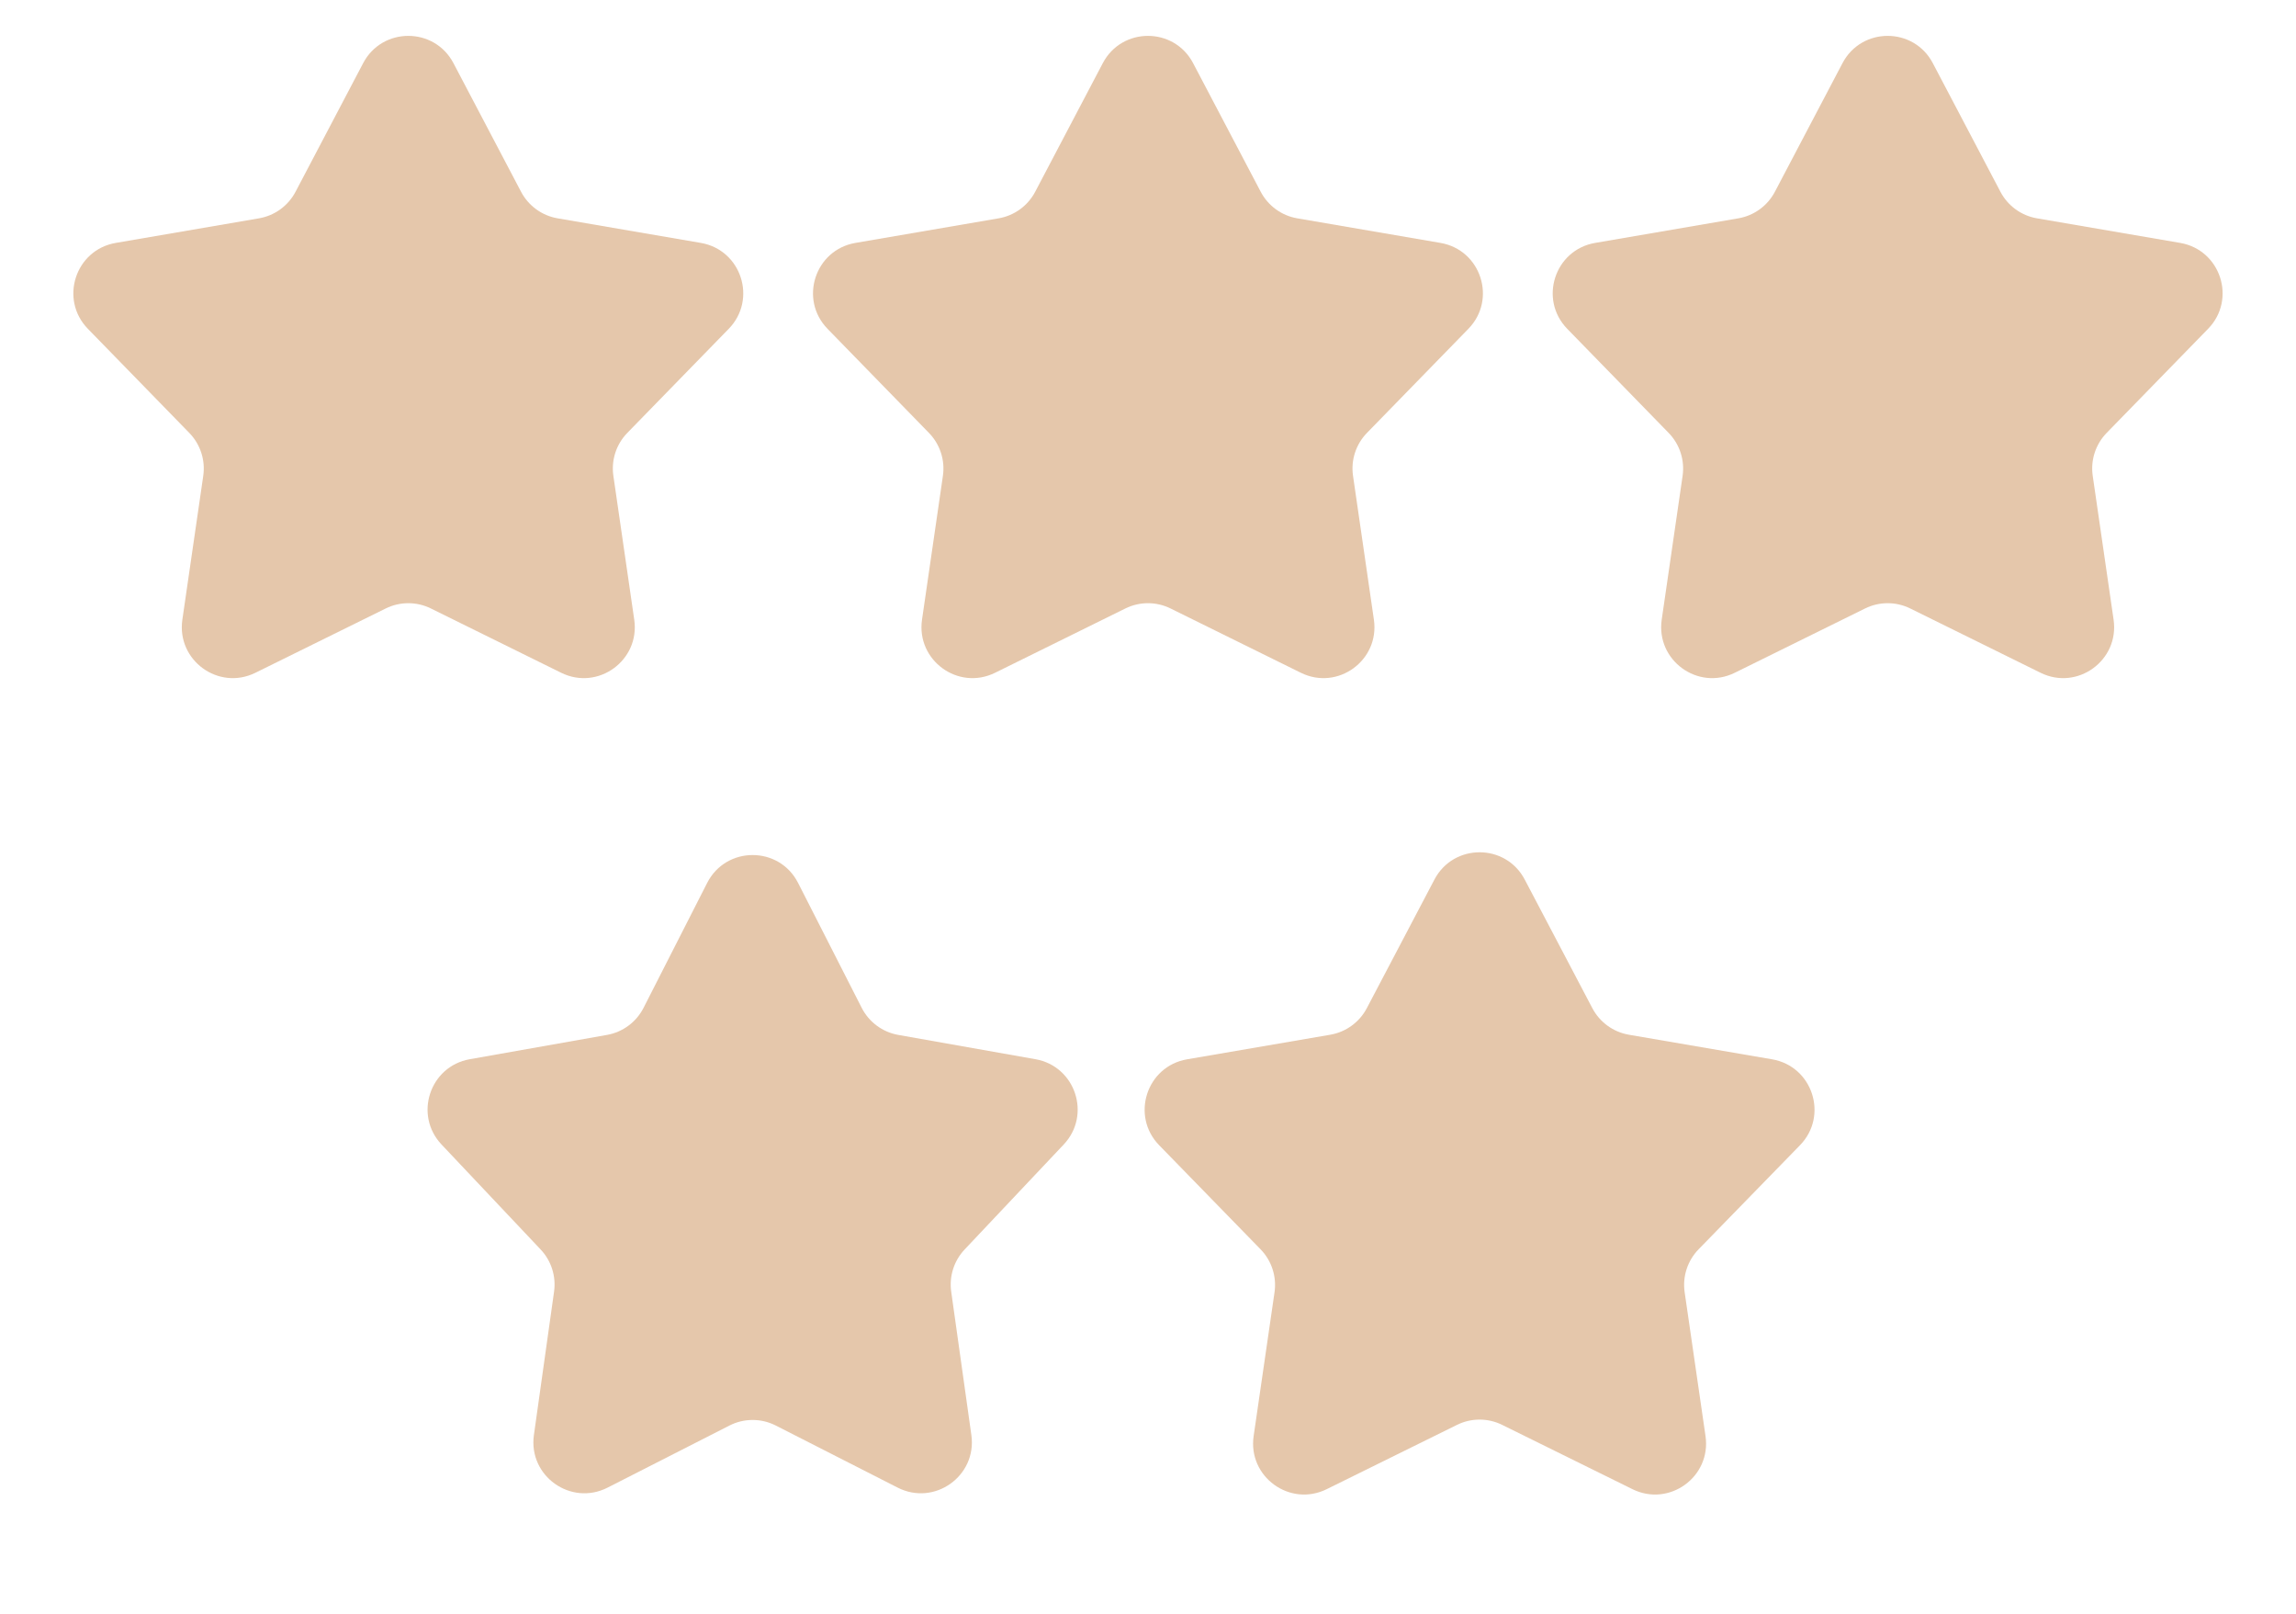
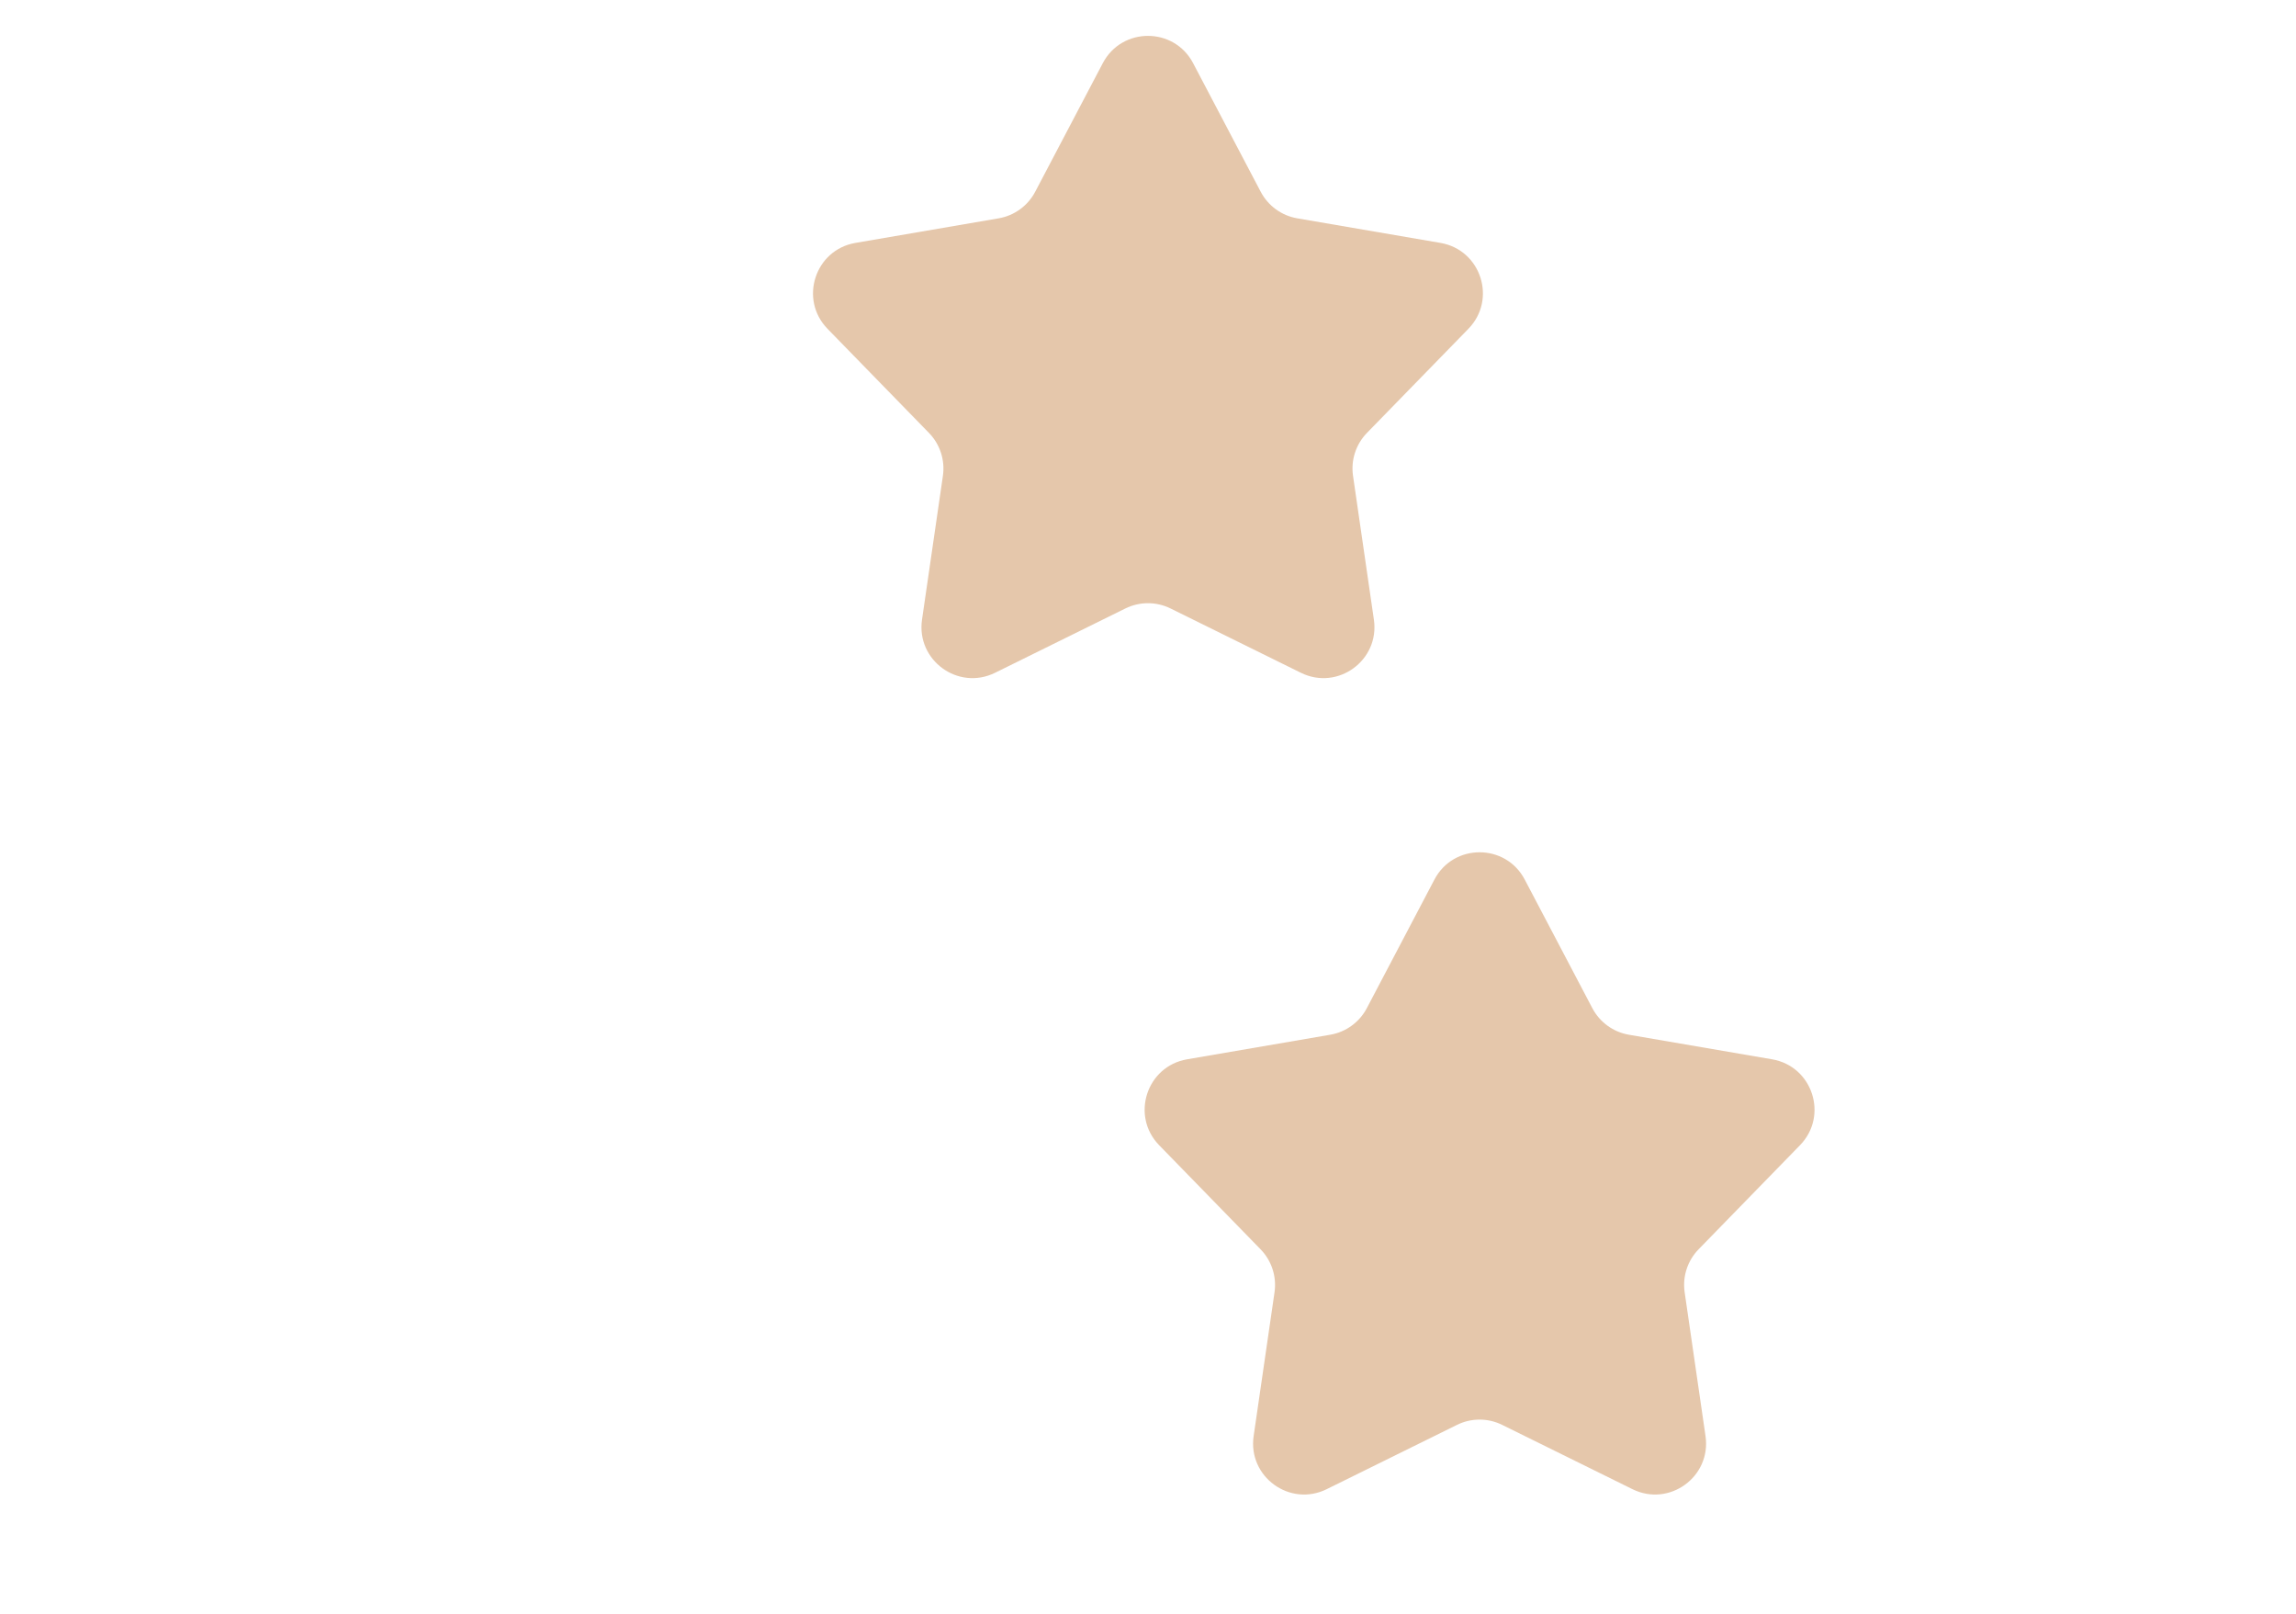
<svg xmlns="http://www.w3.org/2000/svg" width="101" height="71" viewBox="0 0 101 71" fill="none">
  <g clip-path="url(#clip0_127_1049)">
-     <path d="M15.975 2.777C16.816 1.178 19.106 1.178 19.947 2.777L22.922 8.435C23.247 9.052 23.841 9.484 24.529 9.602L30.829 10.683C32.61 10.989 33.318 13.167 32.057 14.461L27.595 19.039C27.108 19.539 26.881 20.237 26.982 20.927L27.9 27.253C28.16 29.042 26.307 30.388 24.686 29.588L18.954 26.76C18.328 26.451 17.594 26.451 16.968 26.76L11.236 29.588C9.615 30.388 7.762 29.042 8.022 27.253L8.941 20.927C9.041 20.237 8.814 19.539 8.327 19.039L3.866 14.461C2.604 13.167 3.312 10.989 5.093 10.683L11.393 9.602C12.081 9.484 12.675 9.052 13 8.435L15.975 2.777Z" fill="#E5C7AB" />
    <path d="M48.512 2.777C49.353 1.178 51.643 1.178 52.484 2.777L55.459 8.435C55.784 9.052 56.378 9.484 57.066 9.602L63.366 10.683C65.147 10.989 65.855 13.167 64.594 14.461L60.132 19.039C59.645 19.539 59.418 20.237 59.519 20.927L60.437 27.253C60.697 29.042 58.844 30.388 57.224 29.588L51.491 26.76C50.865 26.451 50.131 26.451 49.505 26.76L43.773 29.588C42.152 30.388 40.3 29.042 40.559 27.253L41.478 20.927C41.578 20.237 41.351 19.539 40.864 19.039L36.403 14.461C35.142 13.167 35.849 10.989 37.63 10.683L43.93 9.602C44.618 9.484 45.212 9.052 45.537 8.435L48.512 2.777Z" fill="#E5C7AB" />
-     <path d="M81.051 2.777C81.892 1.178 84.182 1.178 85.023 2.777L87.999 8.435C88.323 9.052 88.917 9.484 89.605 9.602L95.905 10.683C97.686 10.989 98.394 13.167 97.133 14.461L92.671 19.039C92.184 19.539 91.957 20.237 92.058 20.927L92.976 27.253C93.236 29.042 91.383 30.388 89.763 29.588L84.03 26.76C83.404 26.451 82.67 26.451 82.044 26.76L76.312 29.588C74.691 30.388 72.839 29.042 73.098 27.253L74.017 20.927C74.117 20.237 73.89 19.539 73.403 19.039L68.942 14.461C67.681 13.167 68.388 10.989 70.169 10.683L76.469 9.602C77.157 9.484 77.751 9.052 78.076 8.435L81.051 2.777Z" fill="#E5C7AB" />
-     <path d="M31.108 38.83C31.941 37.196 34.275 37.196 35.107 38.83L37.906 44.324C38.225 44.951 38.821 45.392 39.514 45.515L45.552 46.584C47.31 46.896 48.018 49.036 46.792 50.335L42.433 54.952C41.965 55.448 41.748 56.13 41.843 56.805L42.73 63.113C42.983 64.911 41.107 66.249 39.489 65.425L34.126 62.694C33.486 62.368 32.729 62.368 32.089 62.694L26.727 65.425C25.109 66.249 23.233 64.911 23.486 63.113L24.373 56.805C24.468 56.13 24.251 55.448 23.783 54.952L19.423 50.335C18.197 49.036 18.905 46.896 20.663 46.584L26.702 45.515C27.395 45.392 27.99 44.951 28.31 44.324L31.108 38.83Z" fill="#E5C7AB" />
    <path d="M63.1 38.682C63.941 37.083 66.231 37.083 67.072 38.682L70.047 44.34C70.372 44.957 70.966 45.389 71.654 45.507L77.954 46.588C79.735 46.894 80.443 49.072 79.181 50.366L74.72 54.944C74.233 55.444 74.006 56.142 74.107 56.832L75.025 63.158C75.285 64.947 73.432 66.293 71.811 65.493L66.079 62.665C65.453 62.356 64.719 62.356 64.093 62.665L58.361 65.493C56.74 66.293 54.887 64.947 55.147 63.158L56.066 56.832C56.166 56.142 55.939 55.444 55.452 54.944L50.991 50.366C49.73 49.072 50.437 46.894 52.218 46.588L58.518 45.507C59.206 45.389 59.8 44.957 60.125 44.34L63.1 38.682Z" fill="#E5C7AB" />
  </g>
  <defs>
    <clipPath id="clip0_127_1049">
      <rect width="101" height="71" fill="white" />
    </clipPath>
  </defs>
</svg>